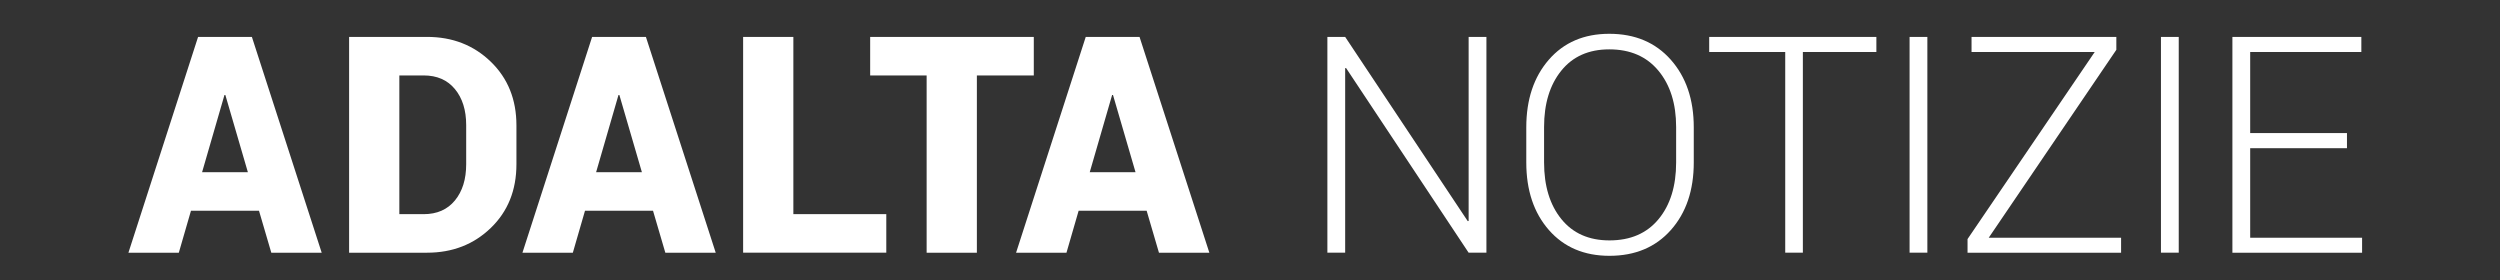
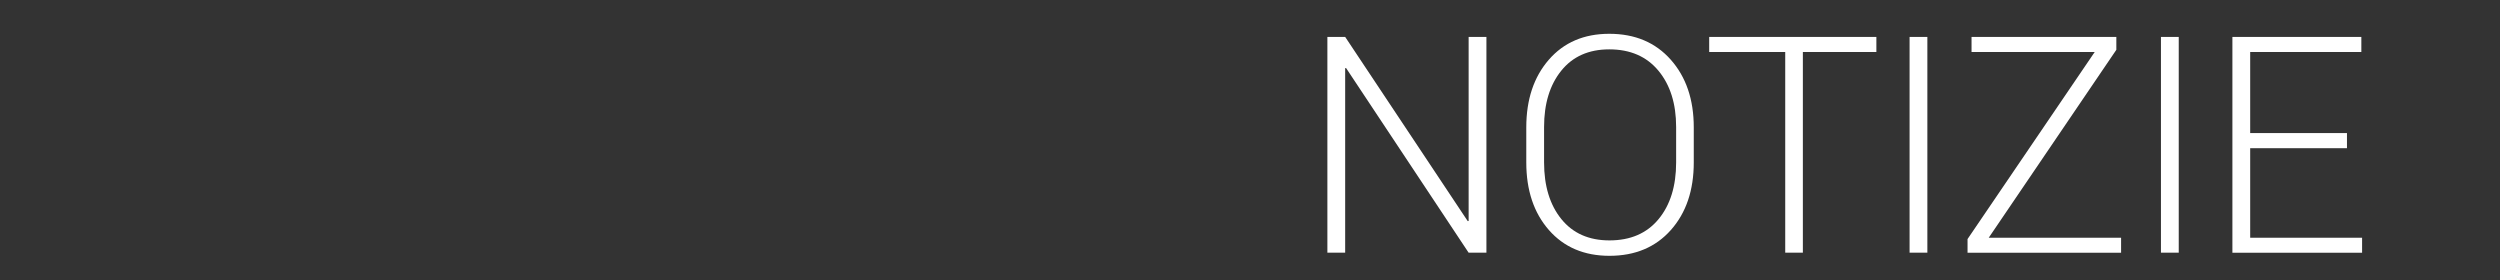
<svg xmlns="http://www.w3.org/2000/svg" xml:space="preserve" width="1200" height="134.432" viewBox="3.402 175.591 1200 134.432">
  <rect x="3.402" y="175.591" width="1200" height="134.432" fill="#333333" stroke="none" />
  <g fill="#FFF">
-     <path d="M127.721 276.755H95.066l-5.833 20.133H65.044l33.437-103.583h25.824l33.508 103.583h-24.188l-5.904-20.133zm-27.319-18.497h21.983l-10.813-37.065h-.427l-10.743 37.065zM170.97 296.887V193.304h37.421c12.188 0 22.385 3.973 30.591 11.917 8.205 7.944 12.308 18.13 12.308 30.555v18.64c0 12.475-4.103 22.671-12.308 30.591-8.206 7.921-18.402 11.881-30.591 11.881H170.97zm24.117-85.085v66.589h11.667c6.403 0 11.406-2.193 15.011-6.58 3.604-4.387 5.407-10.185 5.407-17.395v-18.782c0-7.161-1.803-12.923-5.407-17.288-3.605-4.363-8.608-6.545-15.011-6.545h-11.667zM316.851 276.755h-32.654l-5.833 20.133h-24.188l33.437-103.583h25.824l33.508 103.583h-24.188l-5.906-20.133zm-27.319-18.497h21.983l-10.813-37.065h-.427l-10.743 37.065zM384.217 278.39h44.606v18.497H360.1V193.304h24.117v85.086zM499.621 211.802h-27.318v85.086h-24.117v-85.086H421.08v-18.497h78.541v18.497zM553.795 276.755h-32.654l-5.833 20.133H491.12l33.437-103.583h25.824l33.508 103.583H559.7l-5.905-20.133zm-27.318-18.497h21.983l-10.813-37.065h-.427l-10.743 37.065z" />
-   </g>
+     </g>
  <g fill="#FFF">
    <path d="M716.881 296.887h-8.537l-58.835-88.643-.427.071v88.572h-8.537V193.304h8.537l58.835 88.43.427-.071v-88.358h8.537v103.582zM816.411 253.562c0 13.374-3.663 24.188-10.991 32.44-7.327 8.253-17.157 12.379-29.488 12.379-12.142 0-21.829-4.126-29.062-12.379-7.233-8.253-10.85-19.066-10.85-32.44v-16.861c0-13.327 3.604-24.14 10.813-32.44 7.209-8.299 16.885-12.45 29.026-12.45 12.331 0 22.172 4.151 29.524 12.45 7.351 8.3 11.026 19.114 11.026 32.44v16.861zm-8.466-17.003c0-11.193-2.834-20.205-8.501-27.034-5.668-6.83-13.529-10.244-23.584-10.244-9.865 0-17.549 3.415-23.05 10.244-5.503 6.83-8.253 15.841-8.253 27.034v17.003c0 11.288 2.763 20.347 8.288 27.176 5.525 6.83 13.221 10.244 23.086 10.244 10.103 0 17.964-3.402 23.584-10.208s8.43-15.876 8.43-27.212v-17.003zM904.062 200.561h-35.286v96.327h-8.466v-96.327h-36.496v-7.256h80.248v7.256zM928.537 296.887H920V193.304h8.537v103.583zM957.992 289.702h63.53v7.186h-73.703v-6.545l61.04-89.782H949.74v-7.256h69.506v6.189l-61.254 90.208zM1049.199 296.887h-8.537V193.304h8.537v103.583zM1129.949 246.732h-46.456v42.97h53.712v7.186h-62.249V193.304h61.894v7.256h-53.356v38.915h46.456v7.257z" />
  </g>
</svg>